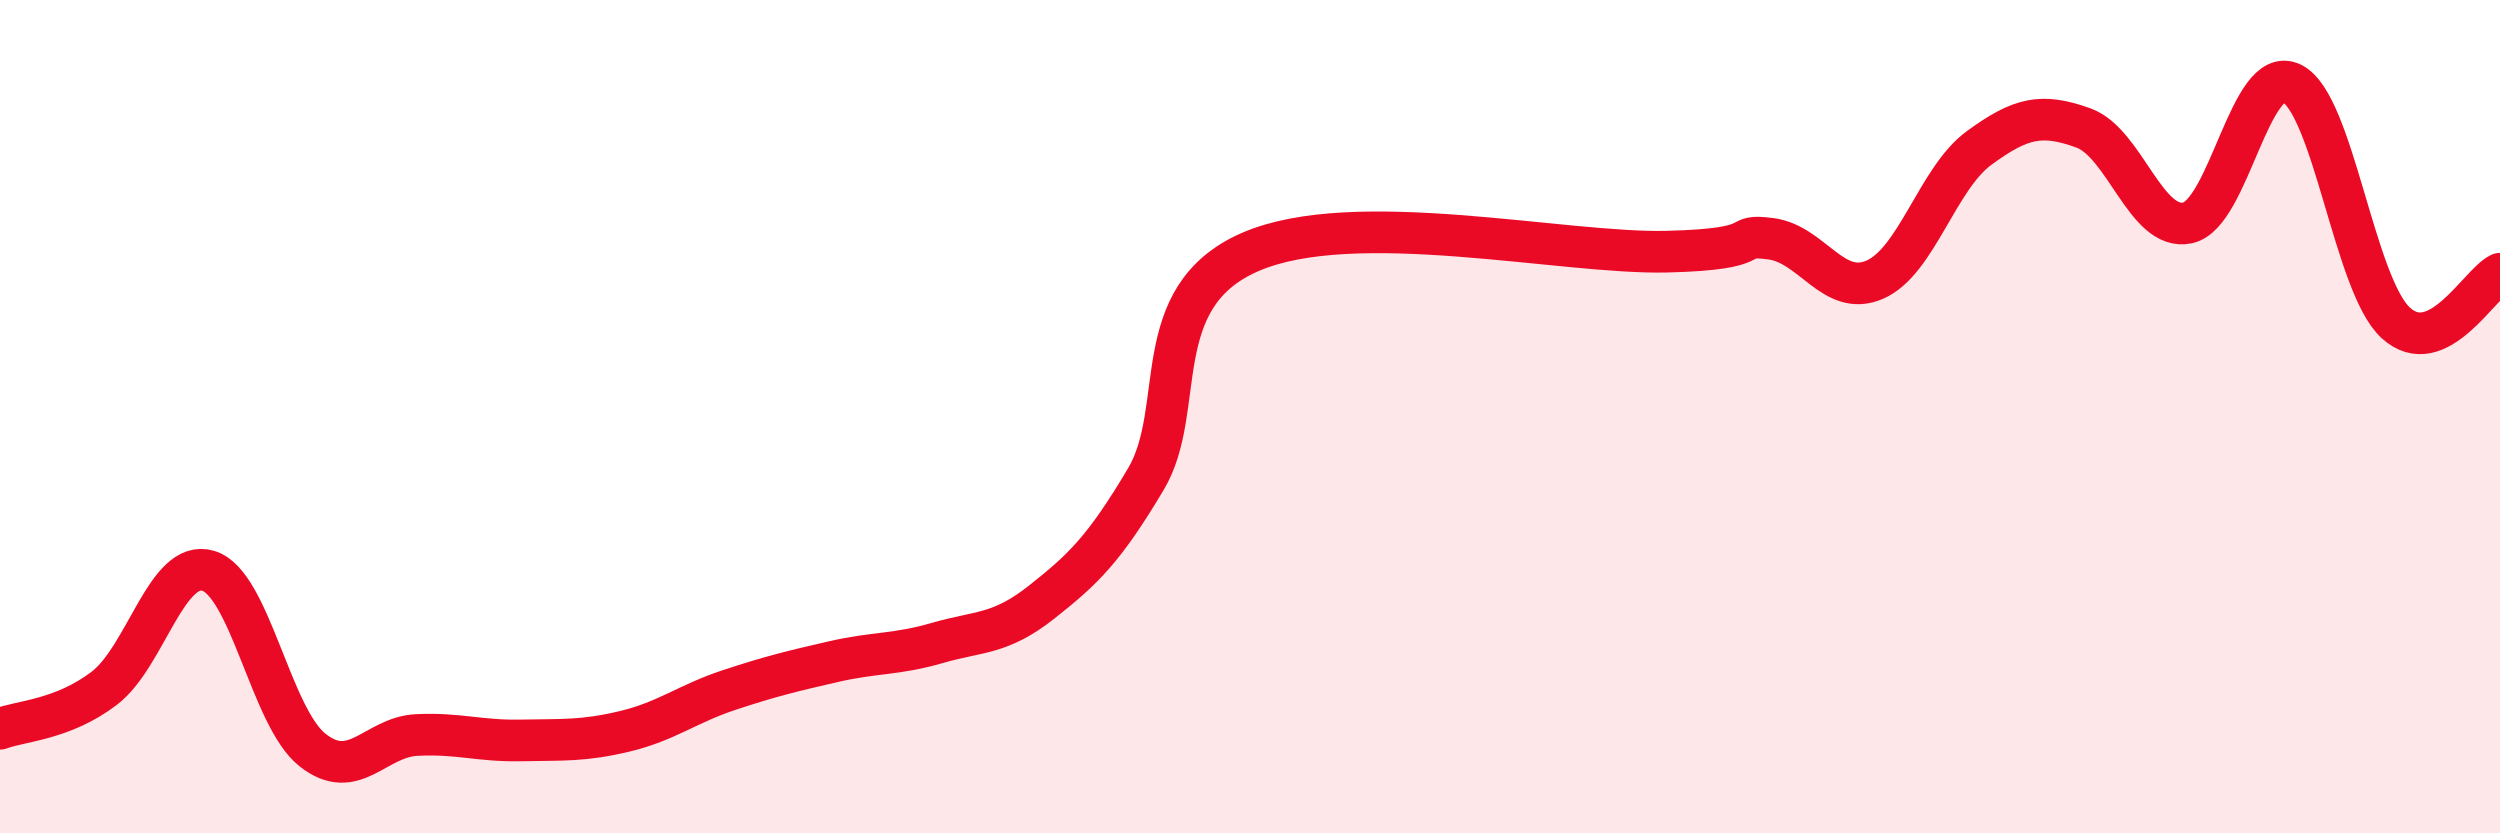
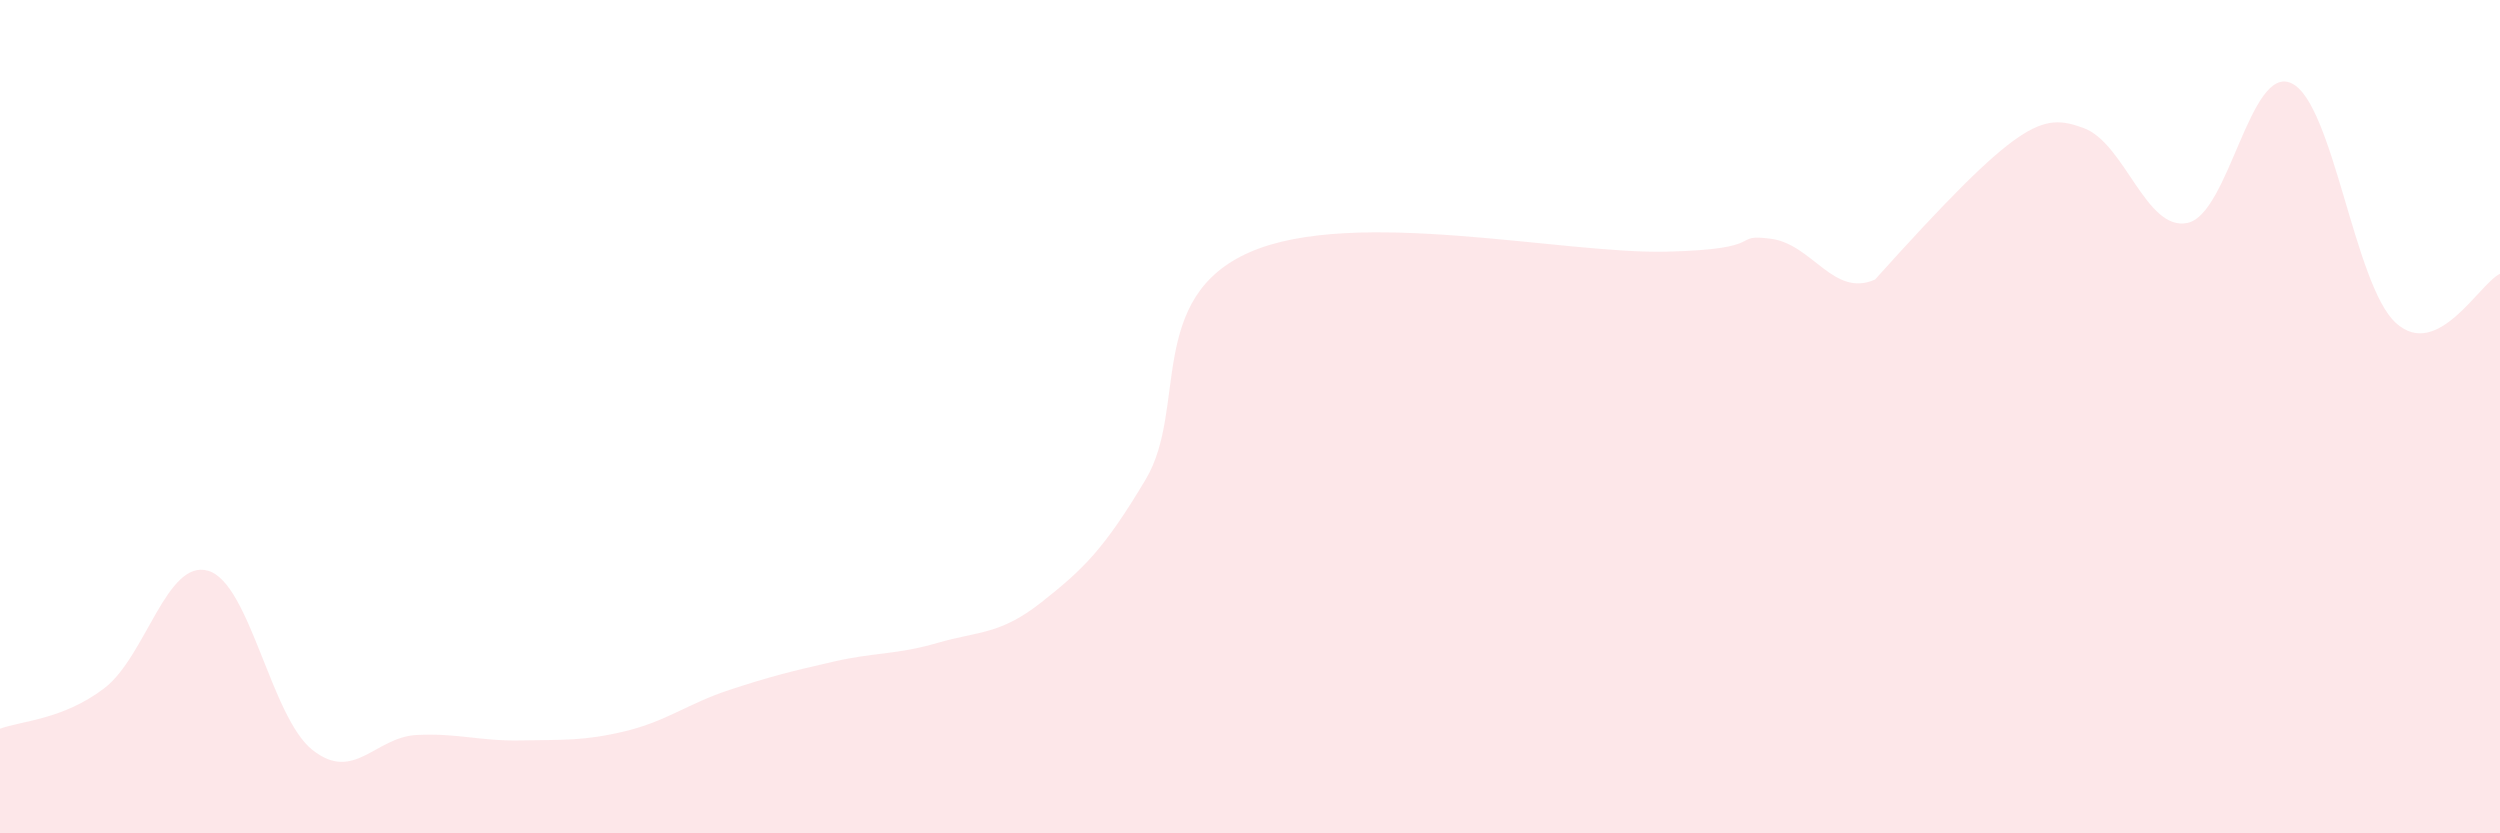
<svg xmlns="http://www.w3.org/2000/svg" width="60" height="20" viewBox="0 0 60 20">
-   <path d="M 0,17.49 C 0.5,17.3 1.5,17.28 2.5,16.52 C 3.5,15.76 4,13.4 5,13.7 C 6,14 6.5,17.21 7.5,18 C 8.5,18.79 9,17.69 10,17.64 C 11,17.59 11.5,17.79 12.5,17.77 C 13.5,17.75 14,17.79 15,17.55 C 16,17.31 16.5,16.89 17.5,16.56 C 18.5,16.23 19,16.11 20,15.88 C 21,15.65 21.5,15.72 22.5,15.43 C 23.5,15.14 24,15.24 25,14.45 C 26,13.66 26.5,13.18 27.5,11.5 C 28.5,9.82 27.5,7.14 30,6.05 C 32.5,4.96 37.5,6.1 40,6.04 C 42.5,5.98 41.5,5.6 42.5,5.73 C 43.5,5.86 44,7.15 45,6.71 C 46,6.27 46.5,4.28 47.5,3.55 C 48.5,2.82 49,2.71 50,3.07 C 51,3.43 51.5,5.56 52.5,5.35 C 53.5,5.14 54,1.52 55,2 C 56,2.48 56.5,6.84 57.5,7.75 C 58.5,8.66 59.5,6.81 60,6.57L60 20L0 20Z" fill="#EB0A25" opacity="0.1" stroke-linecap="round" stroke-linejoin="round" />
-   <path d="M 0,17.49 C 0.5,17.3 1.5,17.28 2.5,16.52 C 3.5,15.76 4,13.4 5,13.7 C 6,14 6.5,17.21 7.5,18 C 8.5,18.79 9,17.69 10,17.64 C 11,17.59 11.5,17.79 12.5,17.77 C 13.5,17.75 14,17.79 15,17.55 C 16,17.31 16.5,16.89 17.5,16.56 C 18.5,16.23 19,16.11 20,15.88 C 21,15.65 21.5,15.72 22.5,15.43 C 23.5,15.14 24,15.24 25,14.45 C 26,13.66 26.5,13.18 27.5,11.5 C 28.5,9.82 27.5,7.14 30,6.05 C 32.5,4.96 37.5,6.1 40,6.04 C 42.5,5.98 41.5,5.6 42.5,5.73 C 43.5,5.86 44,7.15 45,6.71 C 46,6.27 46.5,4.28 47.5,3.55 C 48.5,2.82 49,2.71 50,3.07 C 51,3.43 51.5,5.56 52.5,5.35 C 53.5,5.14 54,1.52 55,2 C 56,2.48 56.5,6.84 57.5,7.75 C 58.5,8.66 59.5,6.81 60,6.57" stroke="#EB0A25" stroke-width="1" fill="none" stroke-linecap="round" stroke-linejoin="round" />
+   <path d="M 0,17.49 C 0.5,17.3 1.5,17.28 2.5,16.52 C 3.5,15.76 4,13.4 5,13.7 C 6,14 6.5,17.21 7.5,18 C 8.5,18.79 9,17.69 10,17.64 C 11,17.59 11.5,17.79 12.5,17.77 C 13.5,17.75 14,17.79 15,17.55 C 16,17.31 16.5,16.89 17.5,16.56 C 18.5,16.23 19,16.11 20,15.88 C 21,15.65 21.5,15.72 22.5,15.43 C 23.5,15.14 24,15.24 25,14.45 C 26,13.66 26.5,13.18 27.5,11.5 C 28.5,9.82 27.5,7.14 30,6.05 C 32.5,4.96 37.5,6.1 40,6.04 C 42.5,5.98 41.5,5.6 42.5,5.73 C 43.5,5.86 44,7.15 45,6.71 C 48.5,2.82 49,2.71 50,3.07 C 51,3.43 51.5,5.56 52.5,5.35 C 53.5,5.14 54,1.52 55,2 C 56,2.48 56.5,6.84 57.5,7.75 C 58.5,8.66 59.5,6.81 60,6.57L60 20L0 20Z" fill="#EB0A25" opacity="0.1" stroke-linecap="round" stroke-linejoin="round" />
</svg>